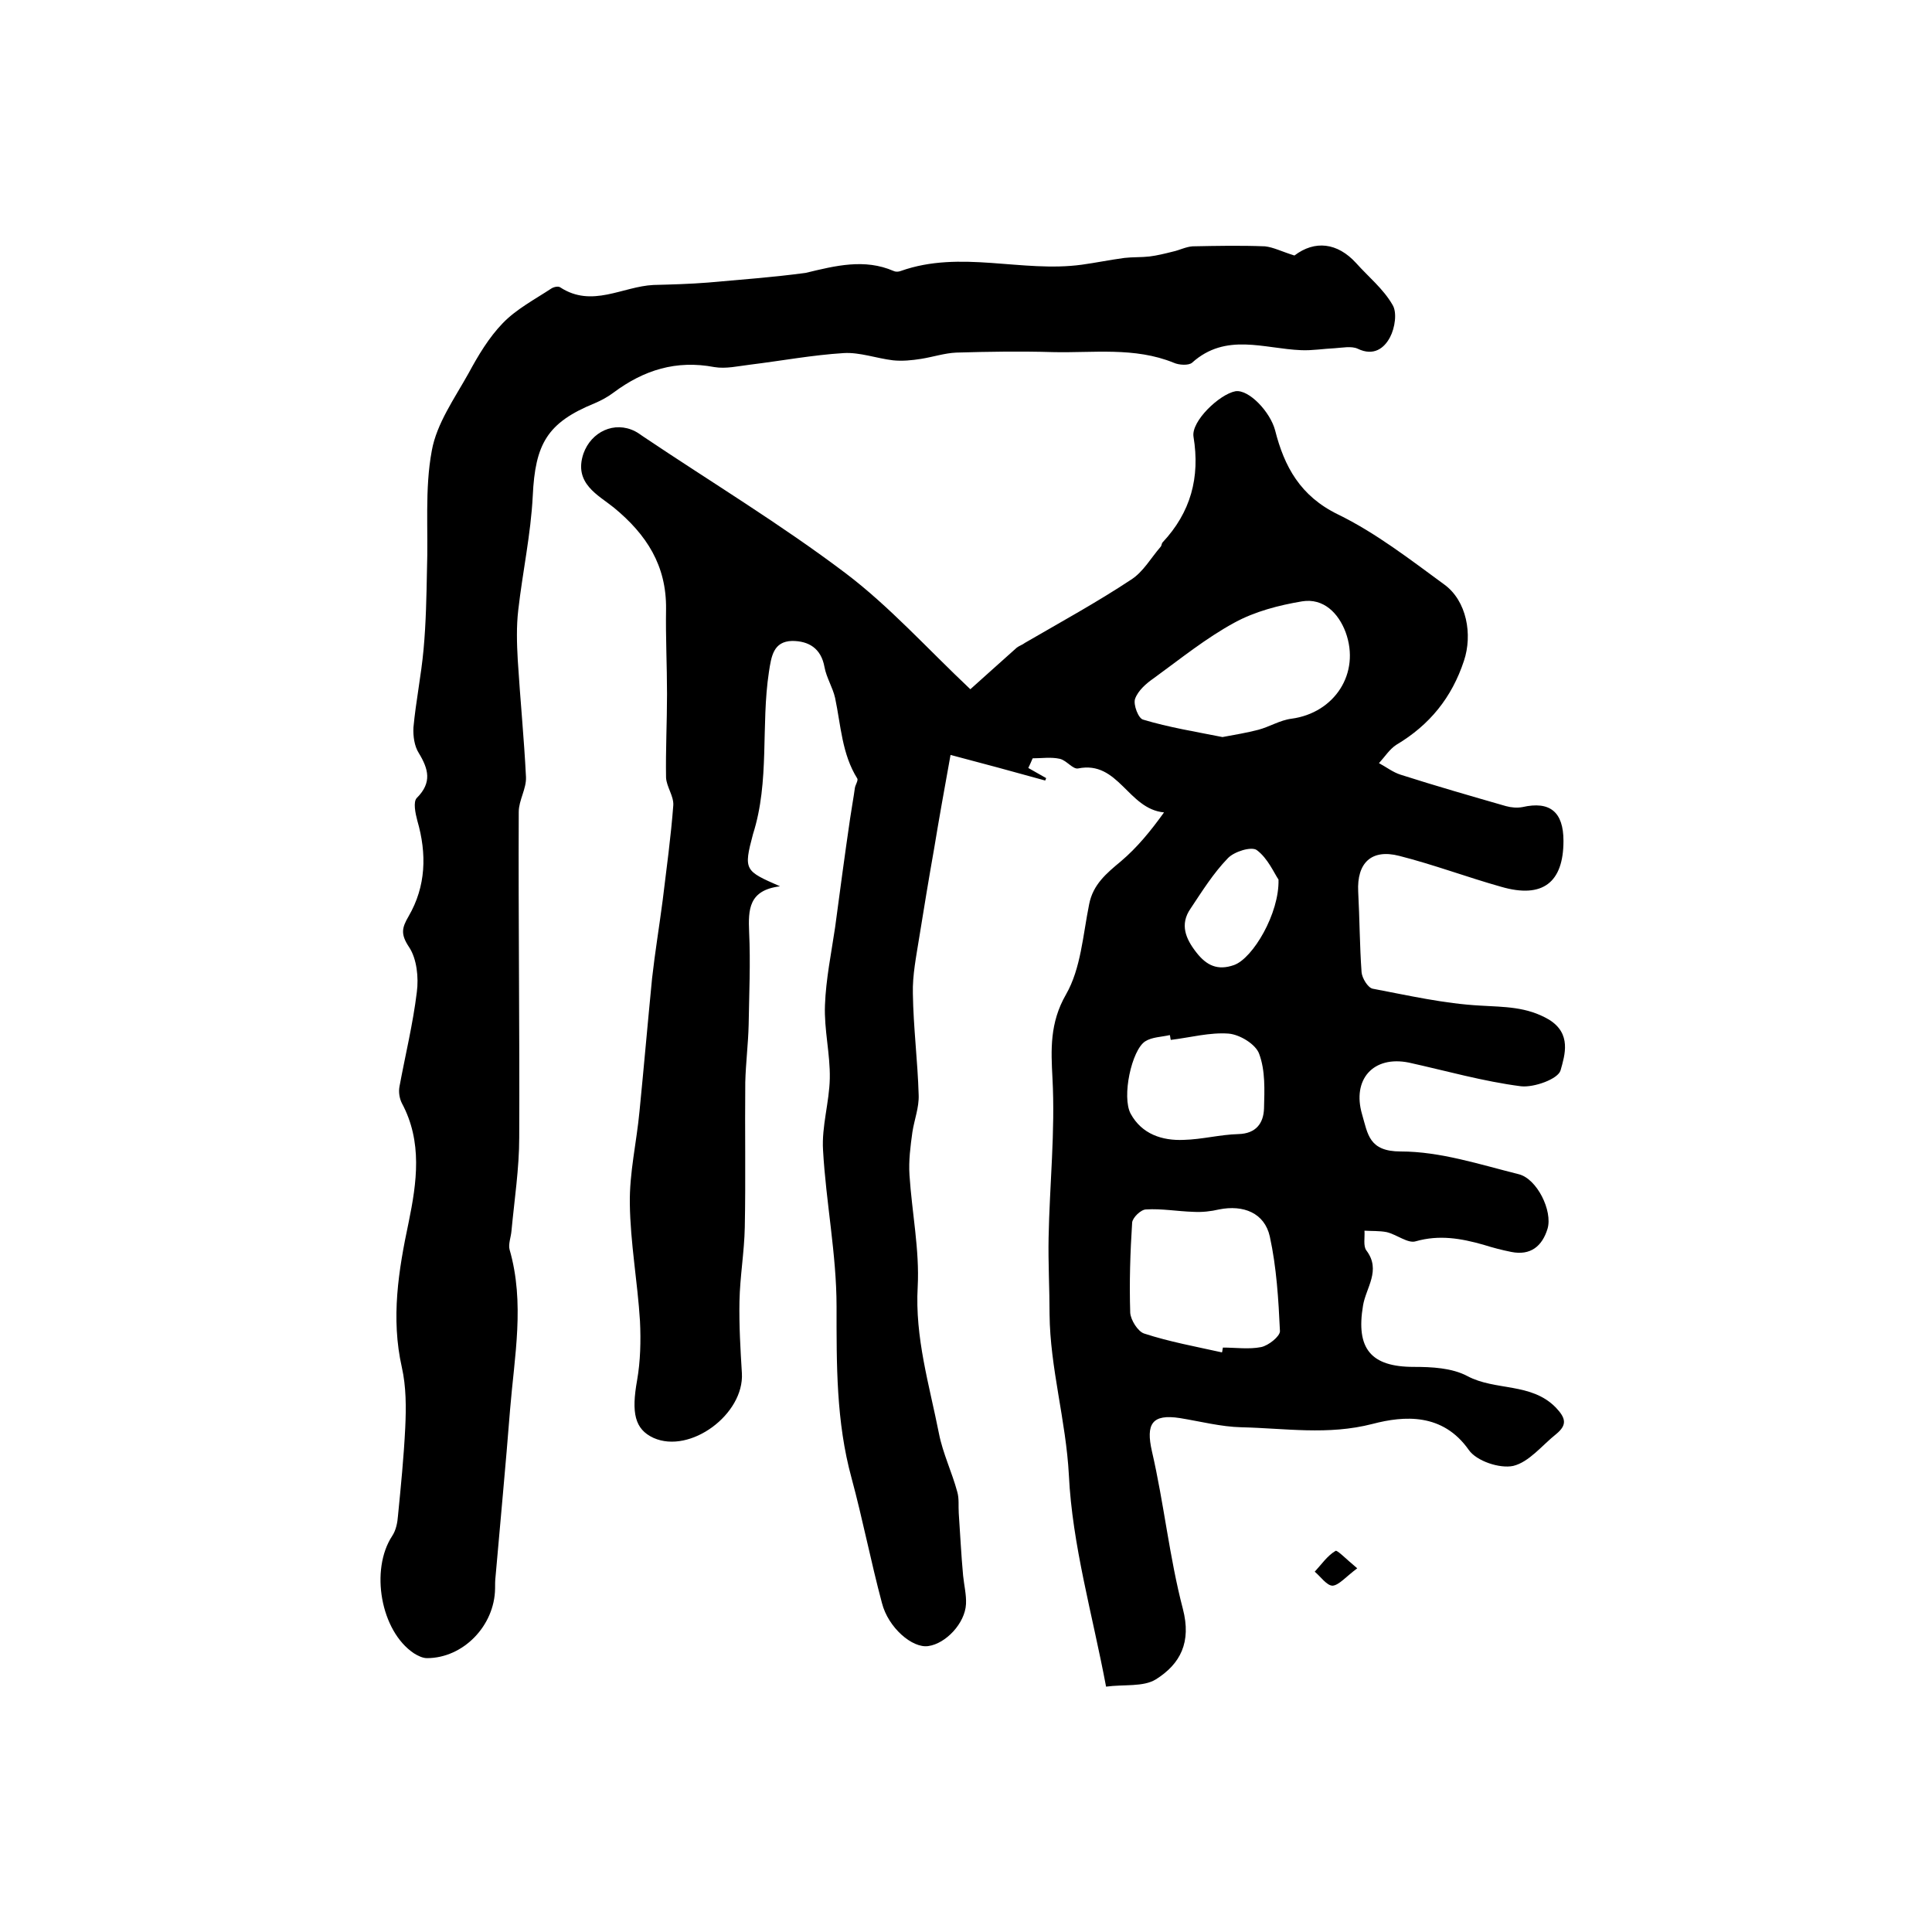
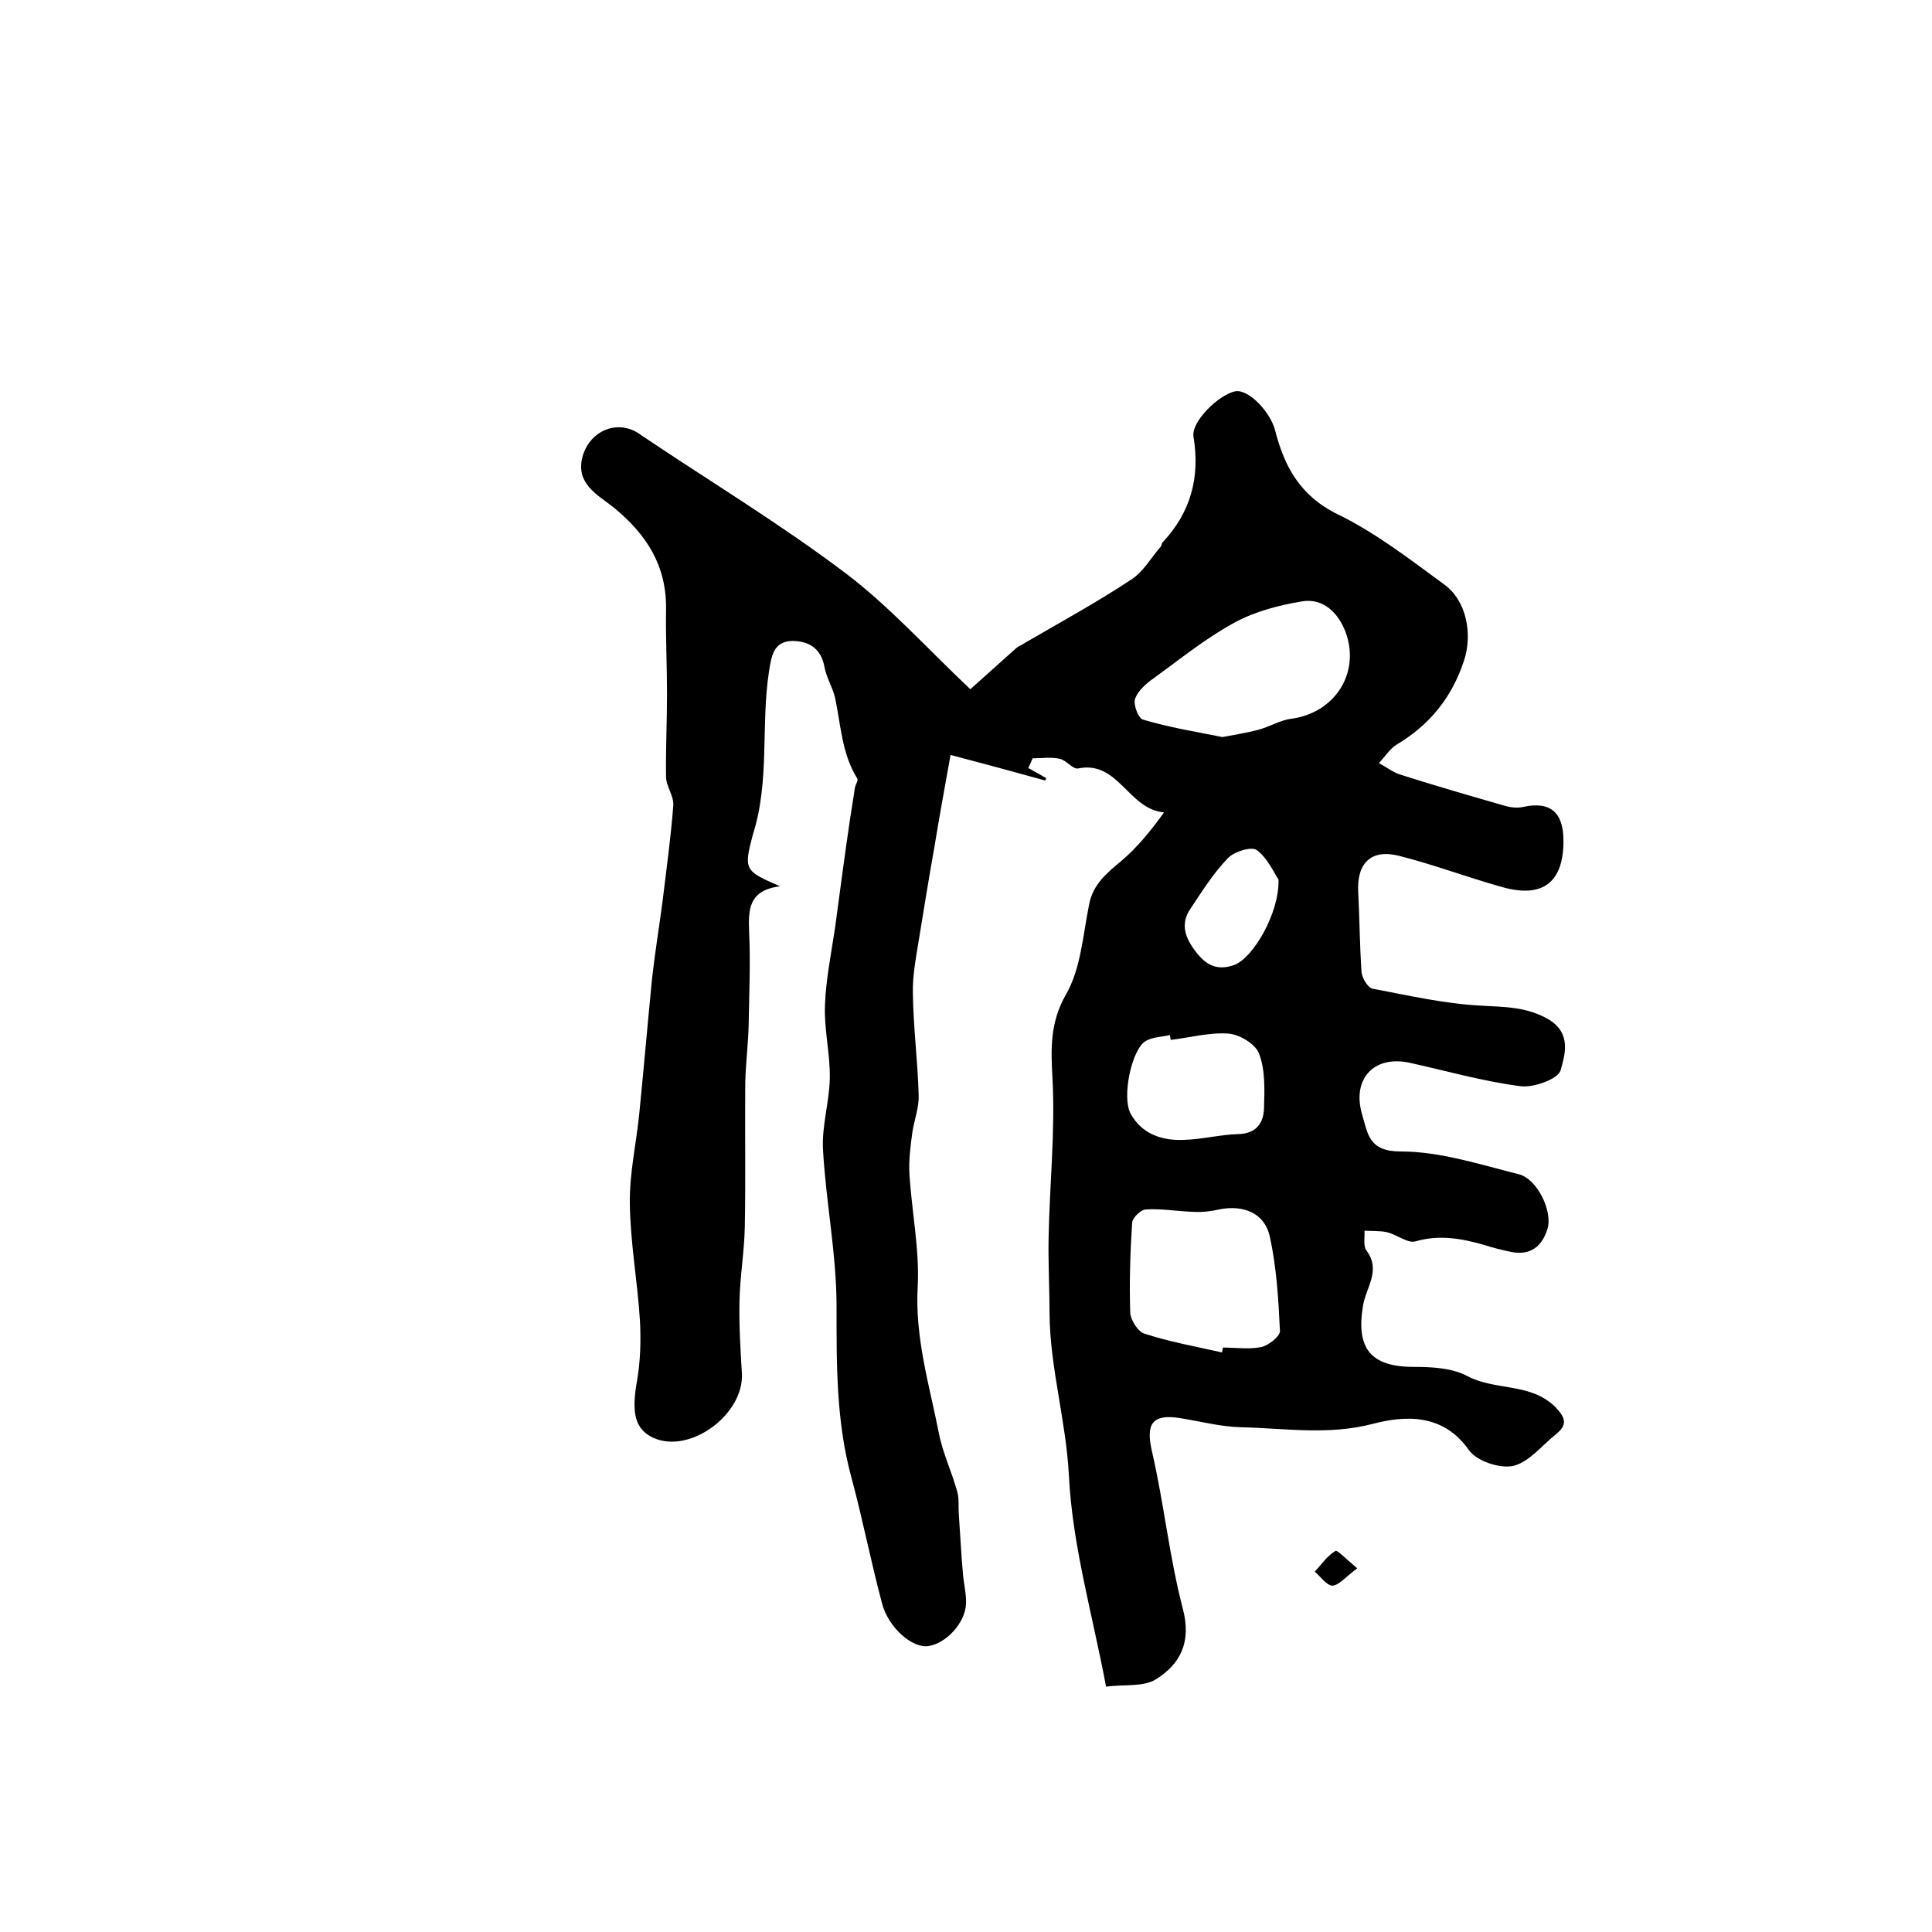
<svg xmlns="http://www.w3.org/2000/svg" version="1.1" id="图层_1" x="0px" y="0px" viewBox="0 0 400 400" style="enable-background:new 0 0 400 400;" xml:space="preserve">
  <style type="text/css">
	.st0{fill:#FFFFFF;}
</style>
  <g>
    <path d="M161.5,183.5c-6.5,0.8-6.6,4.8-6.4,9.5c0.3,6.4,0,12.8-0.1,19.2c-0.1,4-0.6,7.9-0.7,11.9c-0.1,10,0.1,20-0.1,30   c-0.1,5.1-1,10.2-1.1,15.3c-0.1,5,0.2,10,0.5,14.9c0.5,8.5-10.7,16.8-18.3,13.4c-3.9-1.8-4.6-5.2-3.4-11.9c0.7-4,0.8-8.2,0.6-12.3   c-0.5-8.1-2-16.2-2.1-24.3c-0.1-6.4,1.4-12.7,2-19.1c0.9-9.1,1.7-18.3,2.6-27.5c0.6-5.4,1.5-10.8,2.2-16.2   c0.8-6.6,1.7-13.1,2.2-19.7c0.1-1.9-1.4-3.8-1.5-5.7c-0.1-5.7,0.2-11.5,0.2-17.3c0-5.9-0.3-11.7-0.2-17.6c0.1-9-4-15.4-10.8-21   c-3.2-2.6-8.4-5-6.3-11.2c1.6-4.5,6.4-6.8,10.7-4.6c0.6,0.3,1.1,0.7,1.7,1.1c14,9.4,28.4,18.1,41.9,28.3c9.1,6.9,16.8,15.5,25.8,24   c2.7-2.4,6.1-5.5,9.6-8.6c0.5-0.4,1.2-0.6,1.7-1c7.4-4.3,14.9-8.4,22-13.1c2.5-1.6,4.1-4.5,6.1-6.8c0.2-0.2,0.2-0.7,0.4-0.9   c5.8-6.2,7.8-13.4,6.4-21.9c-0.5-3.2,5.4-8.8,8.7-9.4c2.8-0.4,7.2,4.3,8.2,8.1c1.9,7.5,5.2,13.6,13,17.4c7.8,3.8,14.9,9.3,22,14.5   c4.7,3.4,5.9,10.4,4.1,15.8c-2.5,7.6-7.1,13.3-14,17.4c-1.4,0.9-2.4,2.5-3.6,3.8c1.5,0.8,2.9,1.9,4.5,2.4   c7.2,2.3,14.5,4.4,21.8,6.5c1.1,0.3,2.3,0.4,3.4,0.2c5.7-1.3,8.5,1,8.5,7c0,8.6-4.3,12-12.9,9.5c-7.1-2-14-4.6-21.1-6.4   c-5.8-1.5-8.8,1.5-8.5,7.4c0.3,5.6,0.3,11.2,0.7,16.7c0.1,1.2,1.3,3.2,2.3,3.4c7.4,1.4,14.8,3.1,22.3,3.5c5,0.3,9.6,0.2,14.2,2.9   c4.7,2.9,3.3,7.3,2.4,10.5c-0.5,1.8-5.5,3.6-8.2,3.3c-7.8-1-15.5-3.2-23.2-4.9c-7.4-1.5-11.8,3.5-9.7,10.7c1.2,4.1,1.4,7.7,8,7.7   c8.2,0,16.4,2.7,24.4,4.7c3.8,0.9,7.1,7.6,6,11.3c-1.1,3.6-3.5,5.6-7.5,4.8c-2-0.4-3.9-0.9-5.8-1.5c-4.6-1.3-9.1-2.1-14-0.7   c-1.6,0.5-3.9-1.4-6-1.9c-1.5-0.3-3.1-0.2-4.6-0.3c0.1,1.4-0.3,3.2,0.4,4.1c3.1,4.1-0.1,7.7-0.7,11.4c-1.5,8.9,1.6,12.7,10.5,12.7   c3.7,0,7.9,0.2,11.1,1.9c5.8,3.1,13.2,1.3,18.3,6.5c2.1,2.2,2.4,3.6,0.1,5.5c-2.9,2.3-5.6,5.8-8.9,6.6c-2.8,0.6-7.6-1-9.2-3.3   c-5.4-7.7-13.4-7.1-19.9-5.4c-9.3,2.4-18.1,0.9-27.2,0.7c-4.2-0.1-8.4-1.2-12.7-1.9c-5.8-0.9-7.1,1.2-5.8,6.9   c2.5,10.8,3.6,21.9,6.4,32.6c1.8,6.9-0.5,11.4-5.6,14.6c-2.6,1.6-6.6,1-10.3,1.5c-2.8-14.9-7-29.3-7.7-43.8   c-0.6-11.3-3.9-22.2-4-33.3c0-5.2-0.3-10.6-0.2-15.8c0.2-11,1.4-22,0.8-33.1c-0.3-5.8-0.6-11.4,2.8-17.3c3.1-5.4,3.5-12.3,4.8-18.7   c0.8-4.1,3.6-6.4,6.6-8.9c3.3-2.8,6.1-6.2,8.9-10.1c-7.5-0.7-9.4-10.8-17.8-9.1c-1.1,0.2-2.4-1.7-3.8-2c-1.8-0.4-3.7-0.1-5.6-0.1   c-0.3,0.7-0.6,1.4-0.9,2c1.2,0.7,2.5,1.4,3.7,2.1c-0.1,0.2-0.1,0.3-0.2,0.5c-6.5-1.8-13.1-3.6-19.6-5.3c-1.3,7.2-2.4,13.3-3.4,19.4   c-1.1,6.2-2.1,12.3-3.1,18.5c-0.6,3.8-1.4,7.7-1.3,11.5c0.1,7,1,14,1.2,21c0.1,2.6-0.9,5.1-1.3,7.7c-0.4,2.9-0.8,5.9-0.6,8.9   c0.5,7.7,2.1,15.5,1.7,23.1c-0.6,10.5,2.4,20.3,4.4,30.4c0.8,4.1,2.7,8,3.8,12.1c0.4,1.4,0.2,2.9,0.3,4.4c0.3,4.3,0.5,8.6,0.9,12.9   c0.2,2,0.7,4,0.6,5.9c-0.2,4-4.2,8.2-7.8,8.7c-3.3,0.5-8.3-3.8-9.6-8.9c-2.3-8.6-4-17.4-6.3-25.9c-3.2-11.7-3.1-23.5-3.1-35.5   c0-10.8-2.2-21.6-2.8-32.4c-0.3-4.9,1.3-9.9,1.4-14.8c0.1-5.1-1.2-10.1-1-15.2c0.2-5.4,1.3-10.7,2.1-16.1c1-7.5,2-15,3.1-22.5   c0.3-2.1,0.7-4.2,1-6.4c0.1-0.6,0.7-1.5,0.5-1.9c-3.2-5.1-3.4-11-4.6-16.7c-0.5-2.2-1.8-4.2-2.2-6.4c-0.7-3.9-3.3-5.4-6.7-5.4   c-3.9,0.1-4.3,3.2-4.8,6.4c-1.7,11.2,0.2,22.6-3.3,33.6C153.9,180.2,154.2,180.3,161.5,183.5z M253,280c0.1-0.3,0.1-0.7,0.2-1   c2.6,0,5.4,0.4,7.9-0.1c1.5-0.3,3.9-2.2,3.9-3.3c-0.3-6.5-0.7-13.2-2.1-19.6c-1.1-4.9-5.5-6.6-10.5-5.6c-1.7,0.4-3.5,0.6-5.3,0.5   c-3.3-0.1-6.6-0.7-9.8-0.5c-1.1,0-2.8,1.7-2.9,2.7c-0.4,6.2-0.6,12.4-0.4,18.7c0.1,1.5,1.6,3.9,2.9,4.3   C242.1,277.8,247.6,278.8,253,280z M253.1,152.6c2.7-0.5,5.1-0.9,7.4-1.5c2.3-0.6,4.5-2,6.9-2.3c8.9-1.2,14.3-9.4,11.2-17.9   c-1.5-4-4.6-7.1-9-6.4c-4.8,0.8-9.8,2.1-14,4.4c-5.9,3.2-11.2,7.5-16.7,11.5c-1.6,1.1-3.3,2.6-3.9,4.3c-0.4,1.2,0.7,4.1,1.7,4.3   C242,150.6,247.6,151.5,253.1,152.6z M242.4,215.3c-0.1-0.3-0.1-0.7-0.2-1c-1.7,0.4-3.7,0.4-5.1,1.3c-2.8,1.8-4.9,11.5-3,15   c2.3,4.2,6.5,5.6,11,5.4c3.8-0.1,7.5-1.1,11.3-1.2c3.7-0.1,5.2-2.3,5.3-5.3c0.1-3.8,0.3-7.8-1-11.3c-0.7-2-4-4-6.3-4.2   C250.5,213.7,246.5,214.8,242.4,215.3z M264.7,182.1c-0.9-1.3-2.2-4.4-4.5-6.1c-1.1-0.8-4.7,0.3-6,1.7c-3,3.1-5.3,6.8-7.7,10.4   c-2.3,3.3-1,6.3,1.2,9.1c2.1,2.7,4.4,3.8,7.8,2.6C259.4,198.4,264.9,189.1,264.7,182.1z" />
-     <path d="M268,52.9c4.2-3.2,8.9-2.7,12.8,1.6c2.5,2.8,5.6,5.3,7.5,8.6c1,1.6,0.5,4.8-0.5,6.7c-1.2,2.3-3.4,4-6.7,2.4   c-1.3-0.6-3.2-0.2-4.8-0.1c-2.3,0.1-4.6,0.5-6.9,0.4c-7.7-0.3-15.6-3.7-22.6,2.6c-0.7,0.6-2.7,0.5-3.8,0c-8.1-3.3-16.7-2-25-2.2   c-6.7-0.2-13.3-0.1-20,0.1c-2.4,0.1-4.8,0.9-7.3,1.3c-1.9,0.3-3.9,0.5-5.8,0.3c-3.4-0.4-6.9-1.7-10.2-1.5   c-6.5,0.4-12.9,1.6-19.4,2.4c-2.5,0.3-5,0.9-7.4,0.5c-7.9-1.5-14.6,0.6-20.9,5.3c-1.2,0.9-2.5,1.6-3.9,2.2   c-9.8,4-12.3,8.4-12.8,19.2c-0.4,7.9-2.1,15.7-3,23.6c-0.4,3.4-0.3,6.9-0.1,10.4c0.5,8.1,1.3,16.1,1.7,24.2   c0.1,2.4-1.5,4.8-1.5,7.2c-0.1,22.5,0.2,44.9,0.1,67.4c0,6.4-1,12.9-1.6,19.3c-0.1,1.3-0.7,2.8-0.4,3.9c3.2,11.1,1,22.1,0.1,33.2   c-0.9,11.5-2,23-3,34.5c-0.1,0.8-0.1,1.7-0.1,2.5c-0.1,7.7-6.6,14.4-14.1,14.4c-0.9,0-1.9-0.5-2.7-1c-6.9-4.6-9.1-17.3-4.5-24.3   c0.8-1.2,1.1-2.8,1.2-4.2c0.6-6.1,1.2-12.1,1.5-18.2c0.2-4.2,0.2-8.5-0.7-12.5c-2.3-10.2-0.7-20.1,1.4-30   c1.7-8.3,2.9-16.7-1.4-24.7c-0.5-1-0.7-2.3-0.5-3.4c1.2-6.5,2.8-13,3.6-19.6c0.4-3,0-6.9-1.6-9.3c-1.8-2.7-1.5-4-0.1-6.4   c3.6-6.2,3.8-12.9,1.8-19.8c-0.4-1.5-0.9-3.9-0.1-4.7c3.2-3.2,2.4-6,0.4-9.3c-0.9-1.4-1.2-3.5-1.1-5.3c0.5-5.4,1.6-10.7,2.1-16.2   c0.5-5.5,0.6-11,0.7-16.4c0.3-8.3-0.5-16.7,1-24.7c1-5.6,4.7-10.8,7.6-16c2-3.7,4.2-7.4,7.1-10.4c2.8-2.9,6.6-4.9,10.1-7.2   c0.5-0.3,1.4-0.5,1.8-0.2c6.6,4.3,12.9-0.2,19.3-0.5c3.8-0.1,7.5-0.2,11.3-0.5c6.7-0.6,13.5-1.1,20.2-2C173,55,179,53.5,185,56.1   c0.4,0.2,1,0.2,1.5,0c12.4-4.4,25.1,0.4,37.5-1.3c2.9-0.4,5.8-1,8.8-1.4c1.7-0.2,3.5-0.1,5.2-0.3c1.6-0.2,3.2-0.6,4.8-1   c1.4-0.3,2.7-1,4.1-1.1c5-0.1,10-0.2,15,0C263.7,51.2,265.4,52.1,268,52.9z" />
    <path d="M281,324.7c-2.4,1.8-3.8,3.5-5.1,3.6c-1.2,0-2.5-1.9-3.7-2.9c1.4-1.5,2.6-3.3,4.3-4.3C276.8,320.8,278.7,322.8,281,324.7z" />
  </g>
</svg>